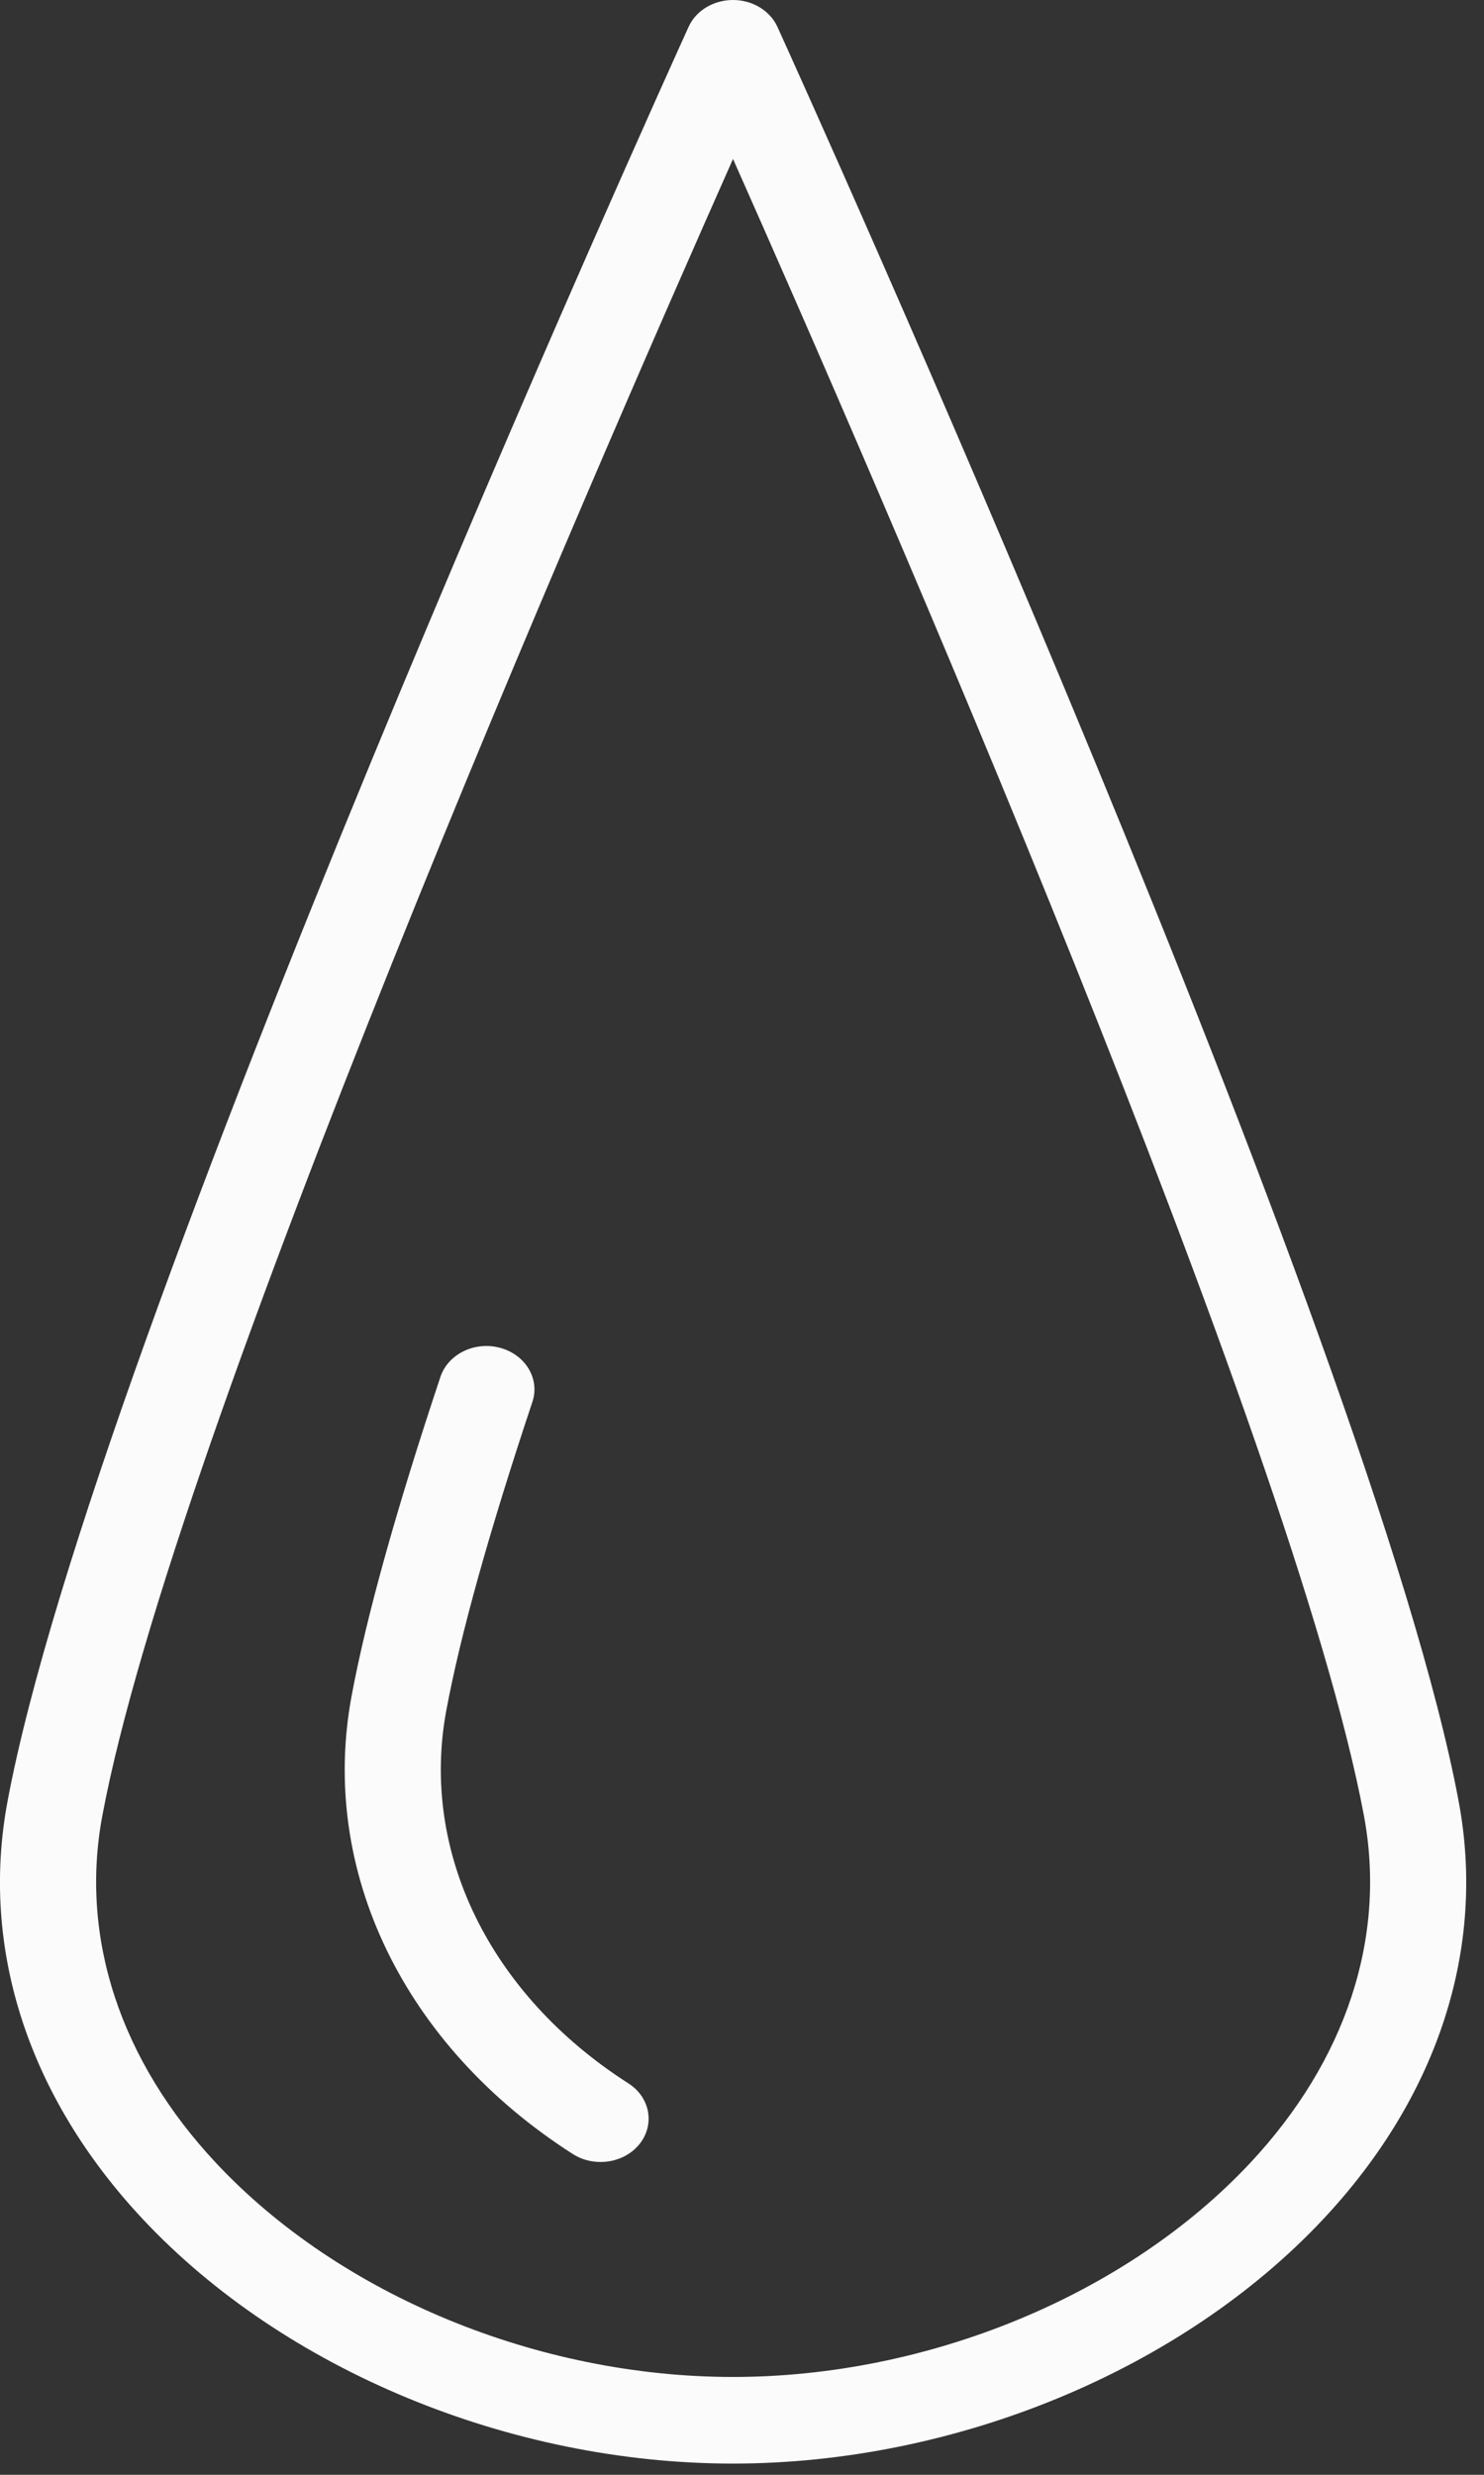
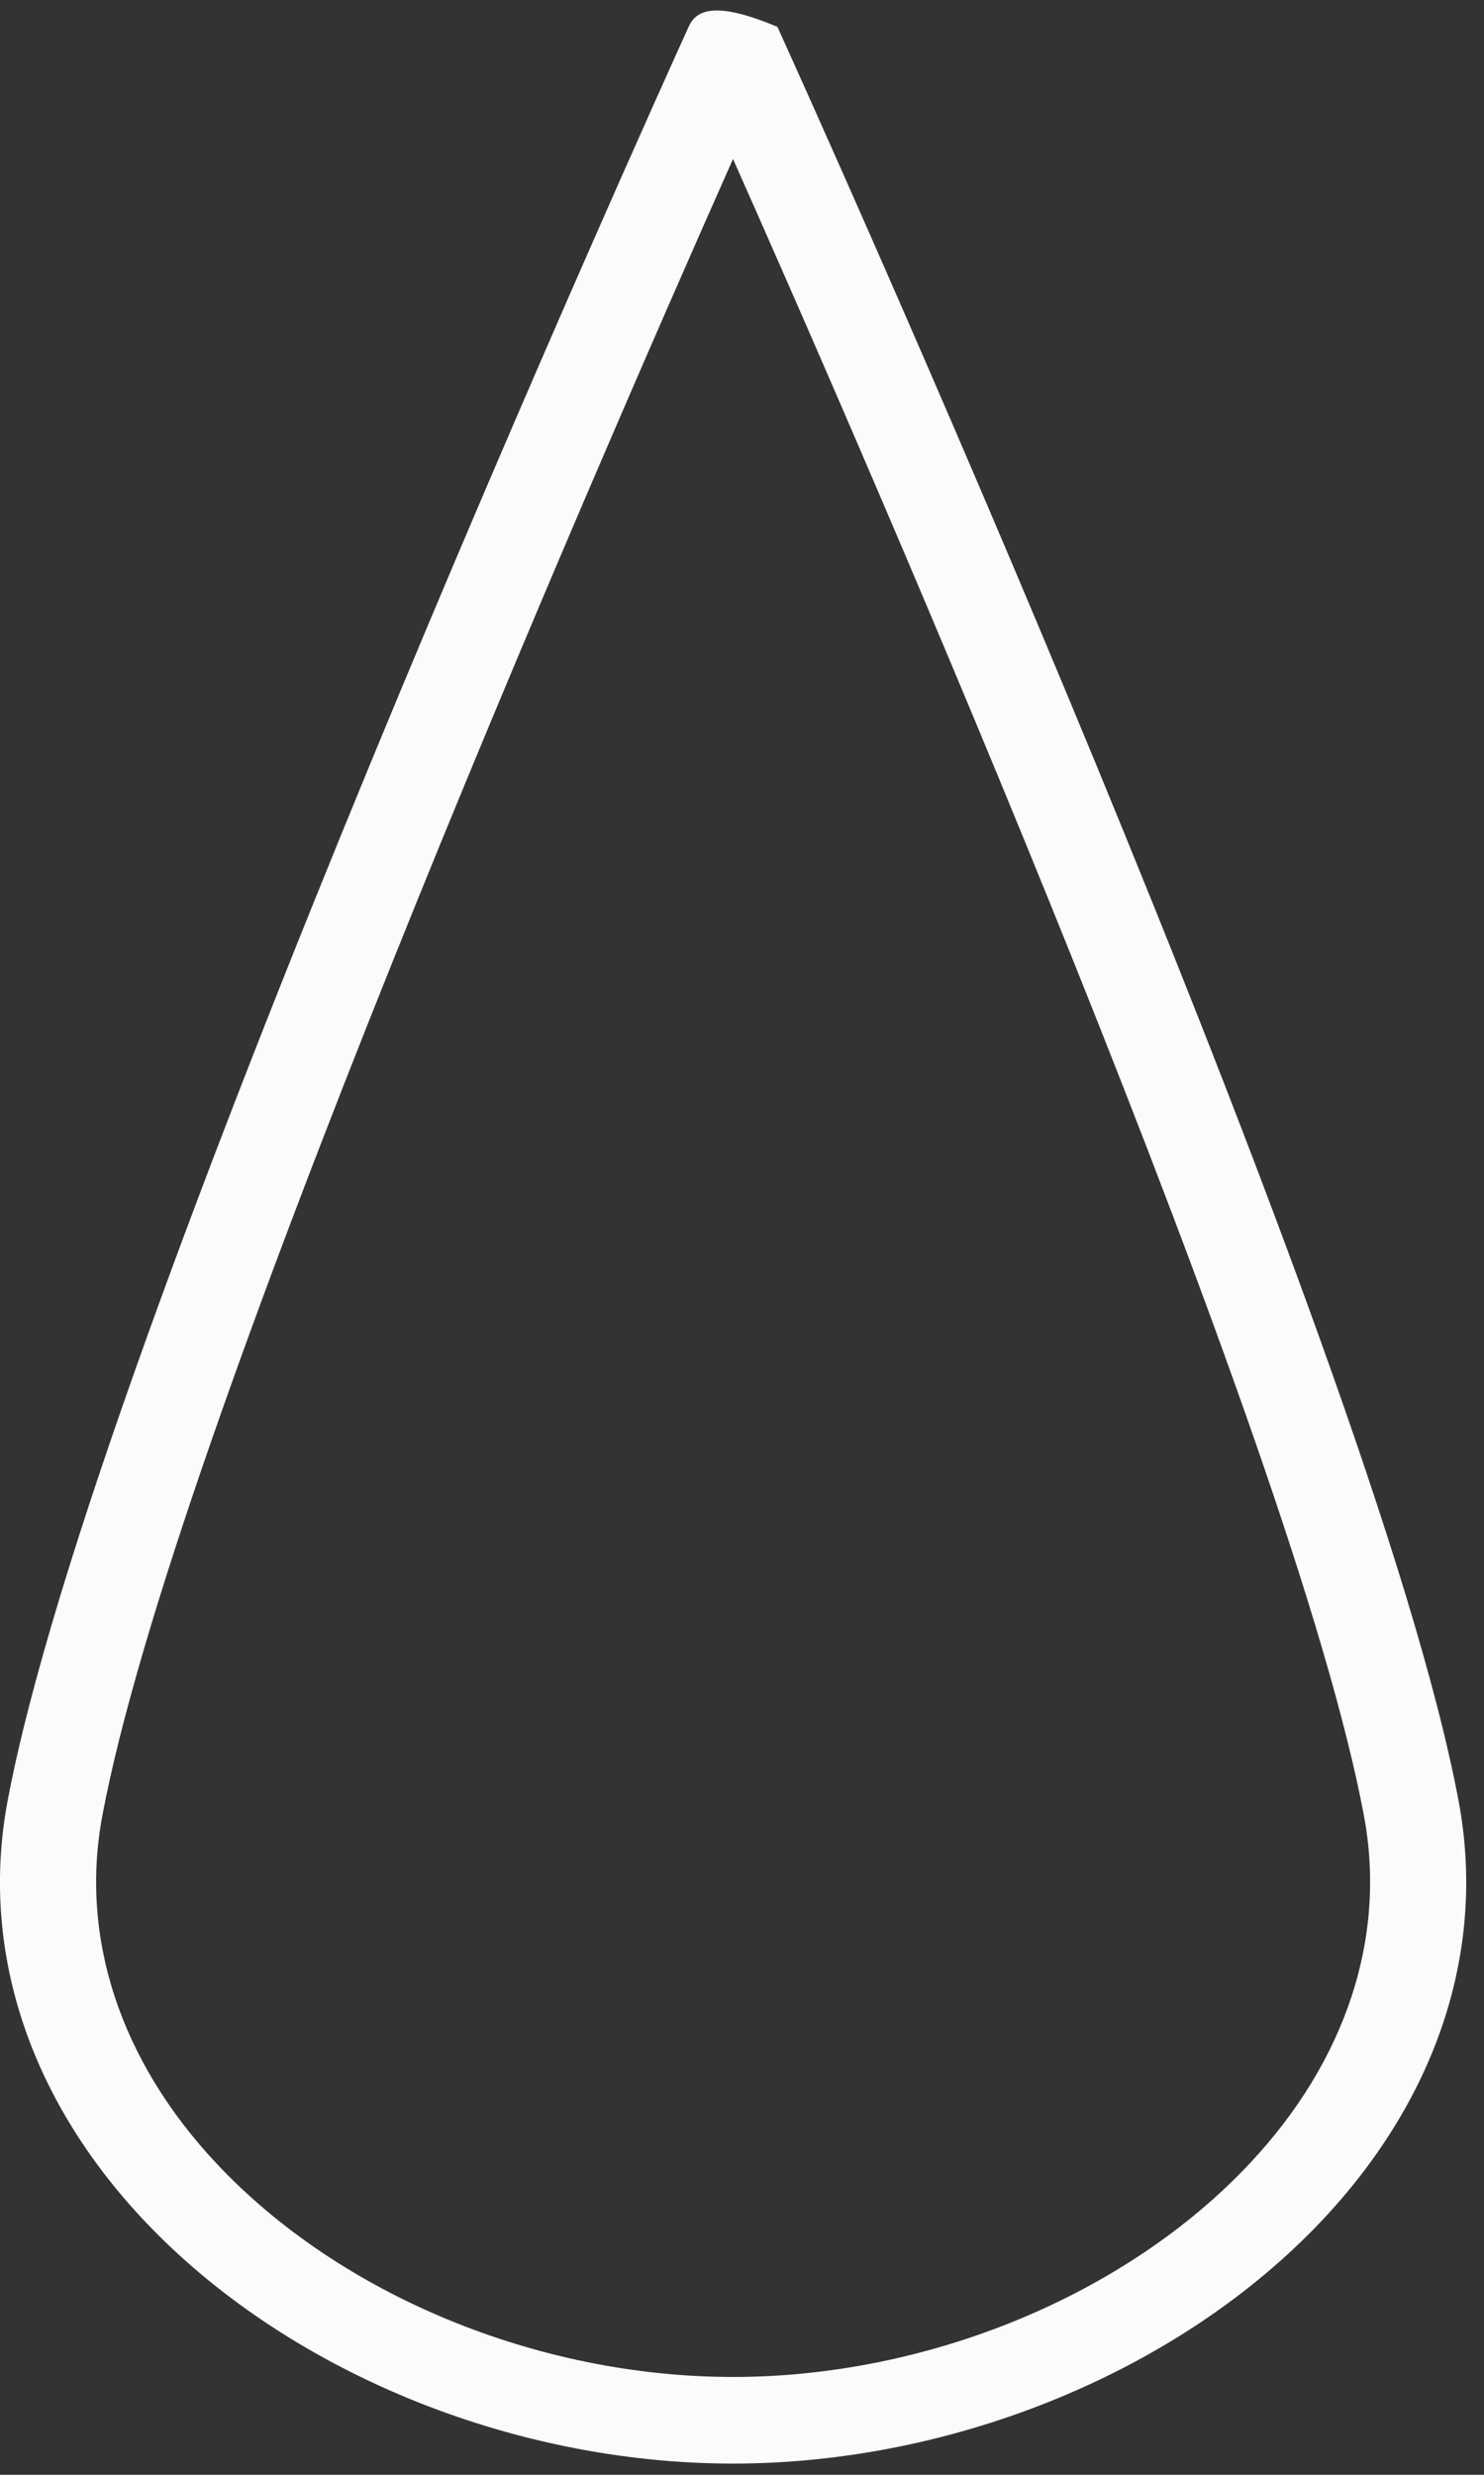
<svg xmlns="http://www.w3.org/2000/svg" width="18" height="30" viewBox="0 0 18 30" fill="none">
  <rect x="0" y="0" width="18" height="30" fill="#333333" stroke="none" />
-   <path d="M17.693 21.838C16.652 16.261 9.724 0.974 9.43 0.326C9.34 0.129 9.127 0 8.891 0C8.654 0 8.441 0.129 8.352 0.326C8.057 0.974 1.132 16.261 0.091 21.838C-0.242 23.62 0.342 25.419 1.735 26.904C3.448 28.73 6.19 29.864 8.89 29.864C11.592 29.864 14.335 28.729 16.049 26.902C17.442 25.417 18.026 23.619 17.693 21.838ZM15.16 26.224C13.661 27.822 11.259 28.814 8.891 28.814C6.524 28.814 4.123 27.822 2.625 26.225C1.457 24.98 0.965 23.484 1.241 22.012C2.094 17.441 7.205 5.722 8.891 1.927C10.579 5.722 15.691 17.44 16.544 22.012C16.819 23.483 16.328 24.979 15.16 26.224Z" fill="#FBFBFB" />
-   <path d="M7.622 25.255C5.939 24.179 5.093 22.445 5.414 20.731C5.584 19.818 5.935 18.561 6.458 16.993C6.55 16.716 6.376 16.423 6.067 16.339C5.76 16.255 5.435 16.413 5.342 16.691C4.805 18.301 4.443 19.601 4.265 20.557C3.869 22.672 4.897 24.8 6.947 26.111C7.05 26.177 7.167 26.208 7.284 26.208C7.467 26.208 7.646 26.131 7.76 25.987C7.946 25.75 7.884 25.422 7.622 25.255Z" fill="#FBFBFB" />
+   <path d="M17.693 21.838C16.652 16.261 9.724 0.974 9.43 0.326C8.654 0 8.441 0.129 8.352 0.326C8.057 0.974 1.132 16.261 0.091 21.838C-0.242 23.62 0.342 25.419 1.735 26.904C3.448 28.73 6.19 29.864 8.89 29.864C11.592 29.864 14.335 28.729 16.049 26.902C17.442 25.417 18.026 23.619 17.693 21.838ZM15.16 26.224C13.661 27.822 11.259 28.814 8.891 28.814C6.524 28.814 4.123 27.822 2.625 26.225C1.457 24.98 0.965 23.484 1.241 22.012C2.094 17.441 7.205 5.722 8.891 1.927C10.579 5.722 15.691 17.44 16.544 22.012C16.819 23.483 16.328 24.979 15.16 26.224Z" fill="#FBFBFB" />
</svg>